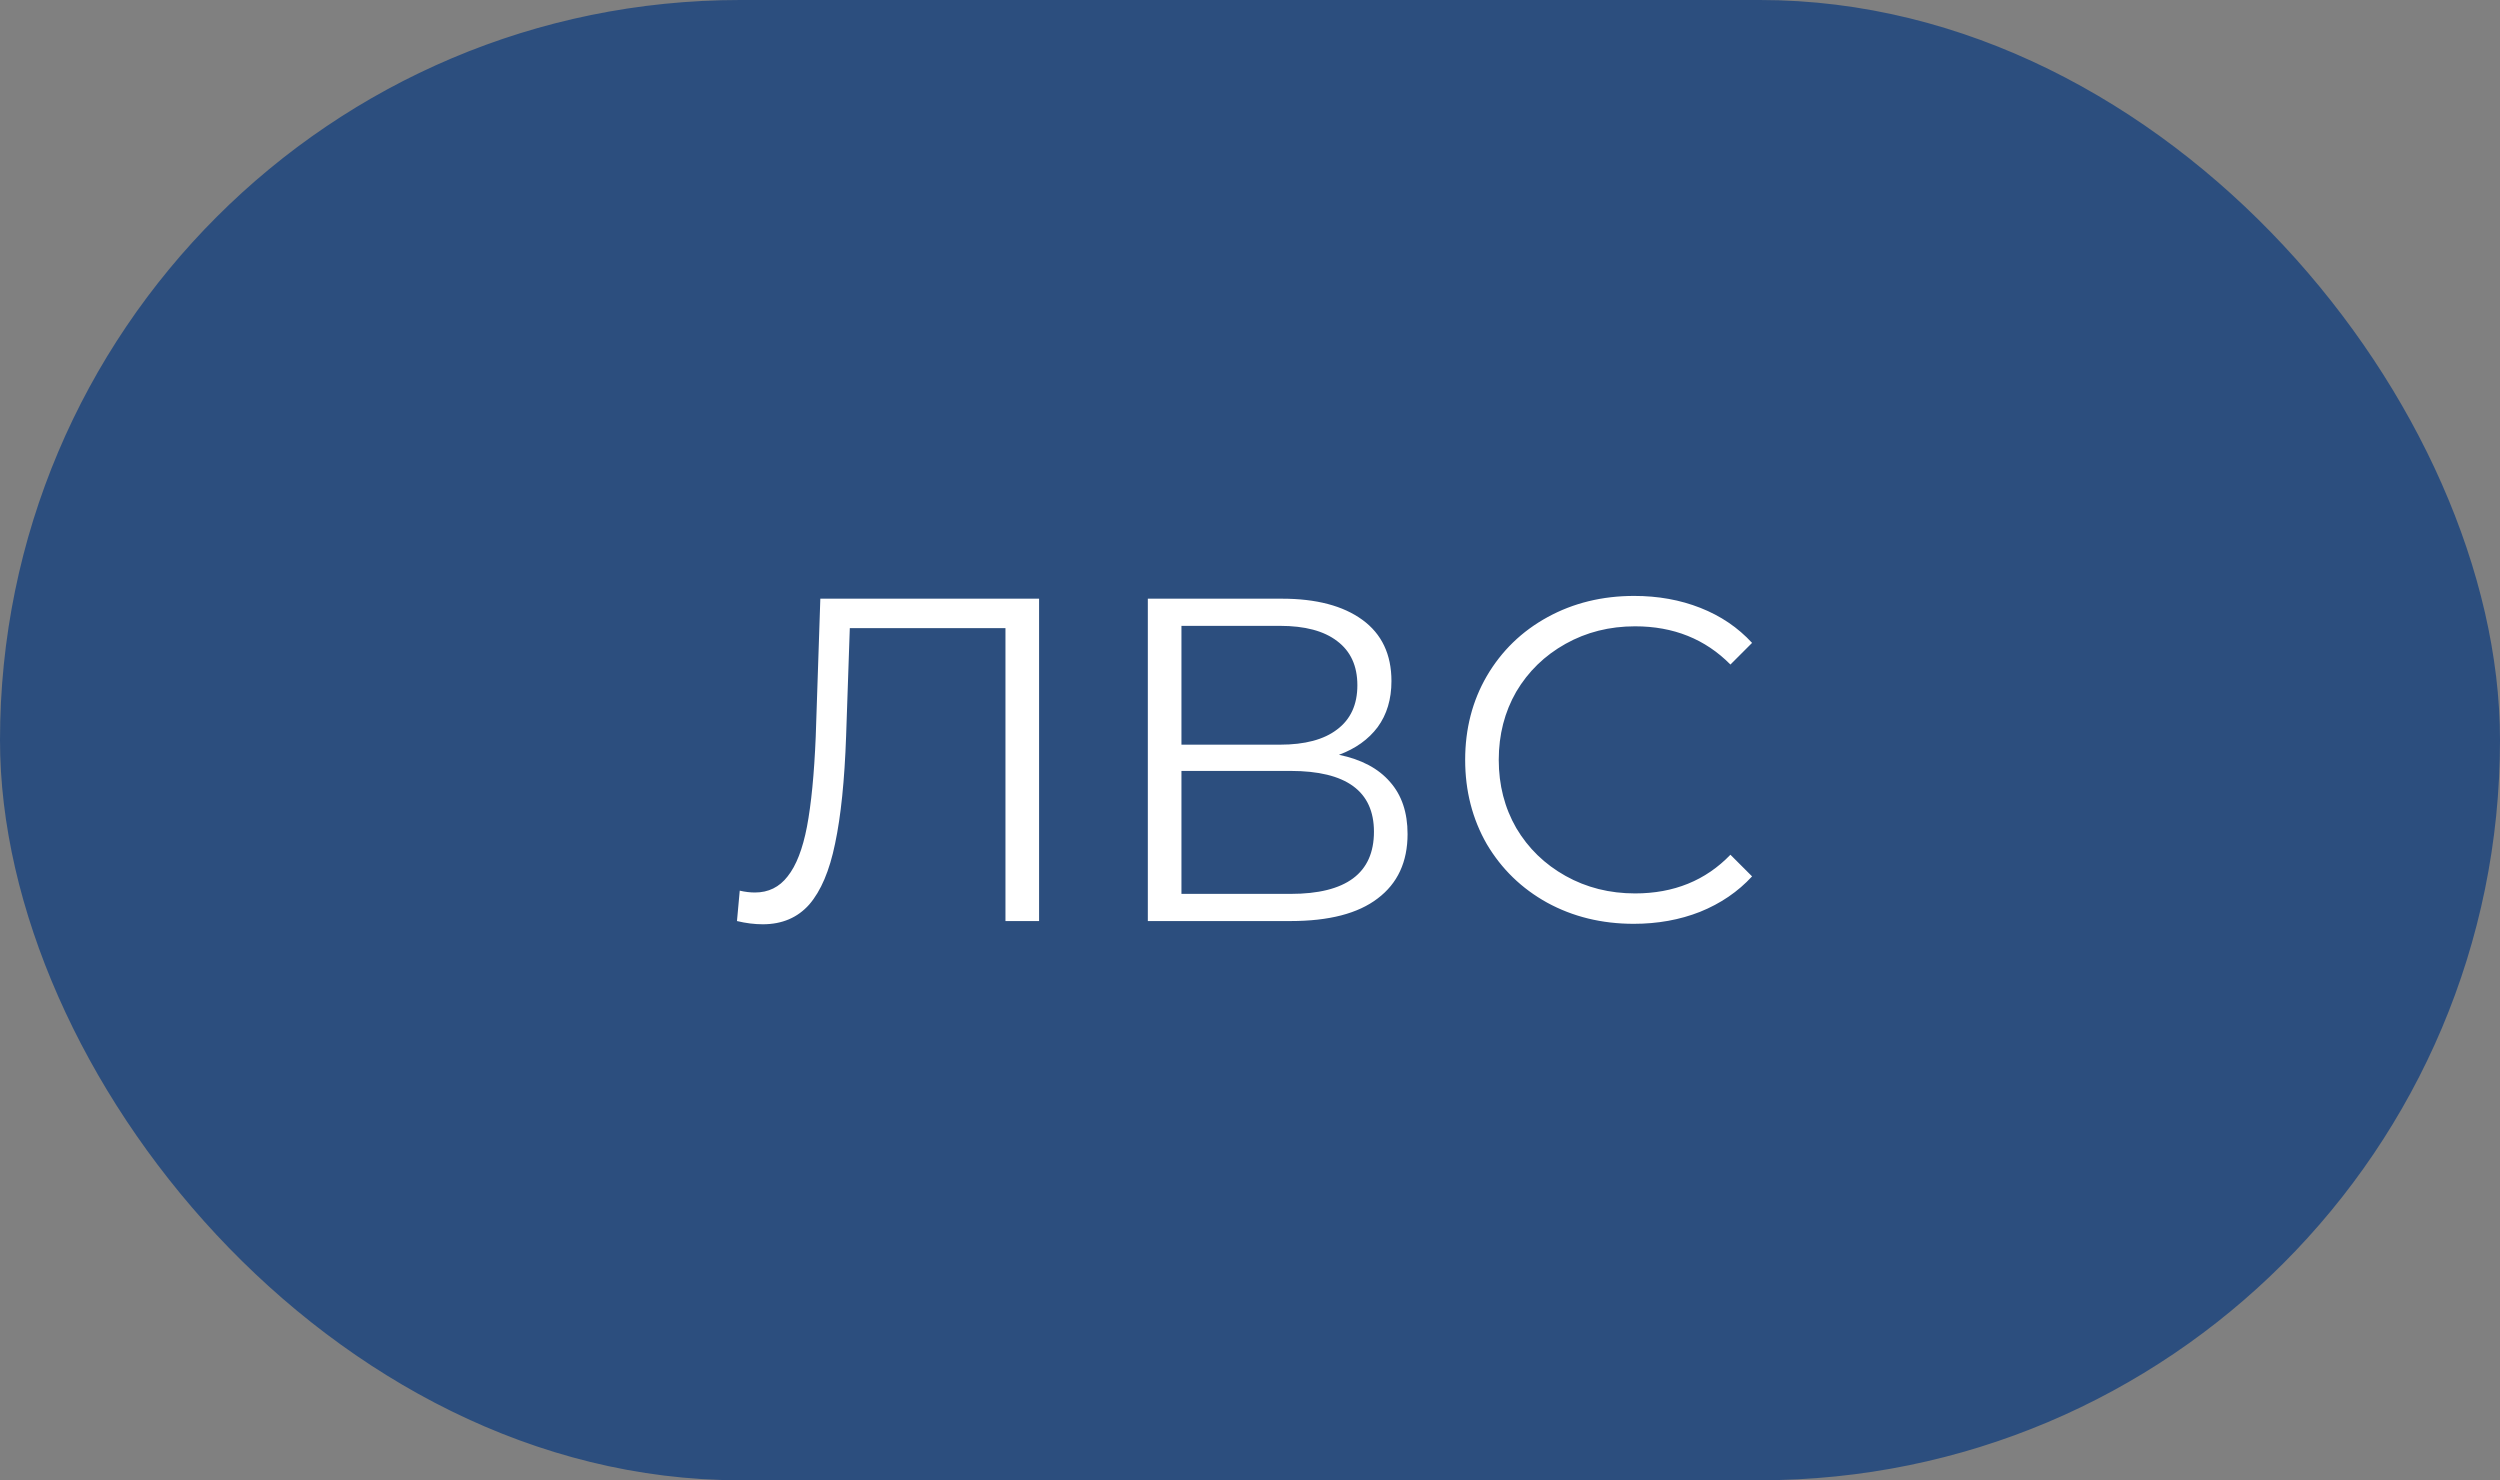
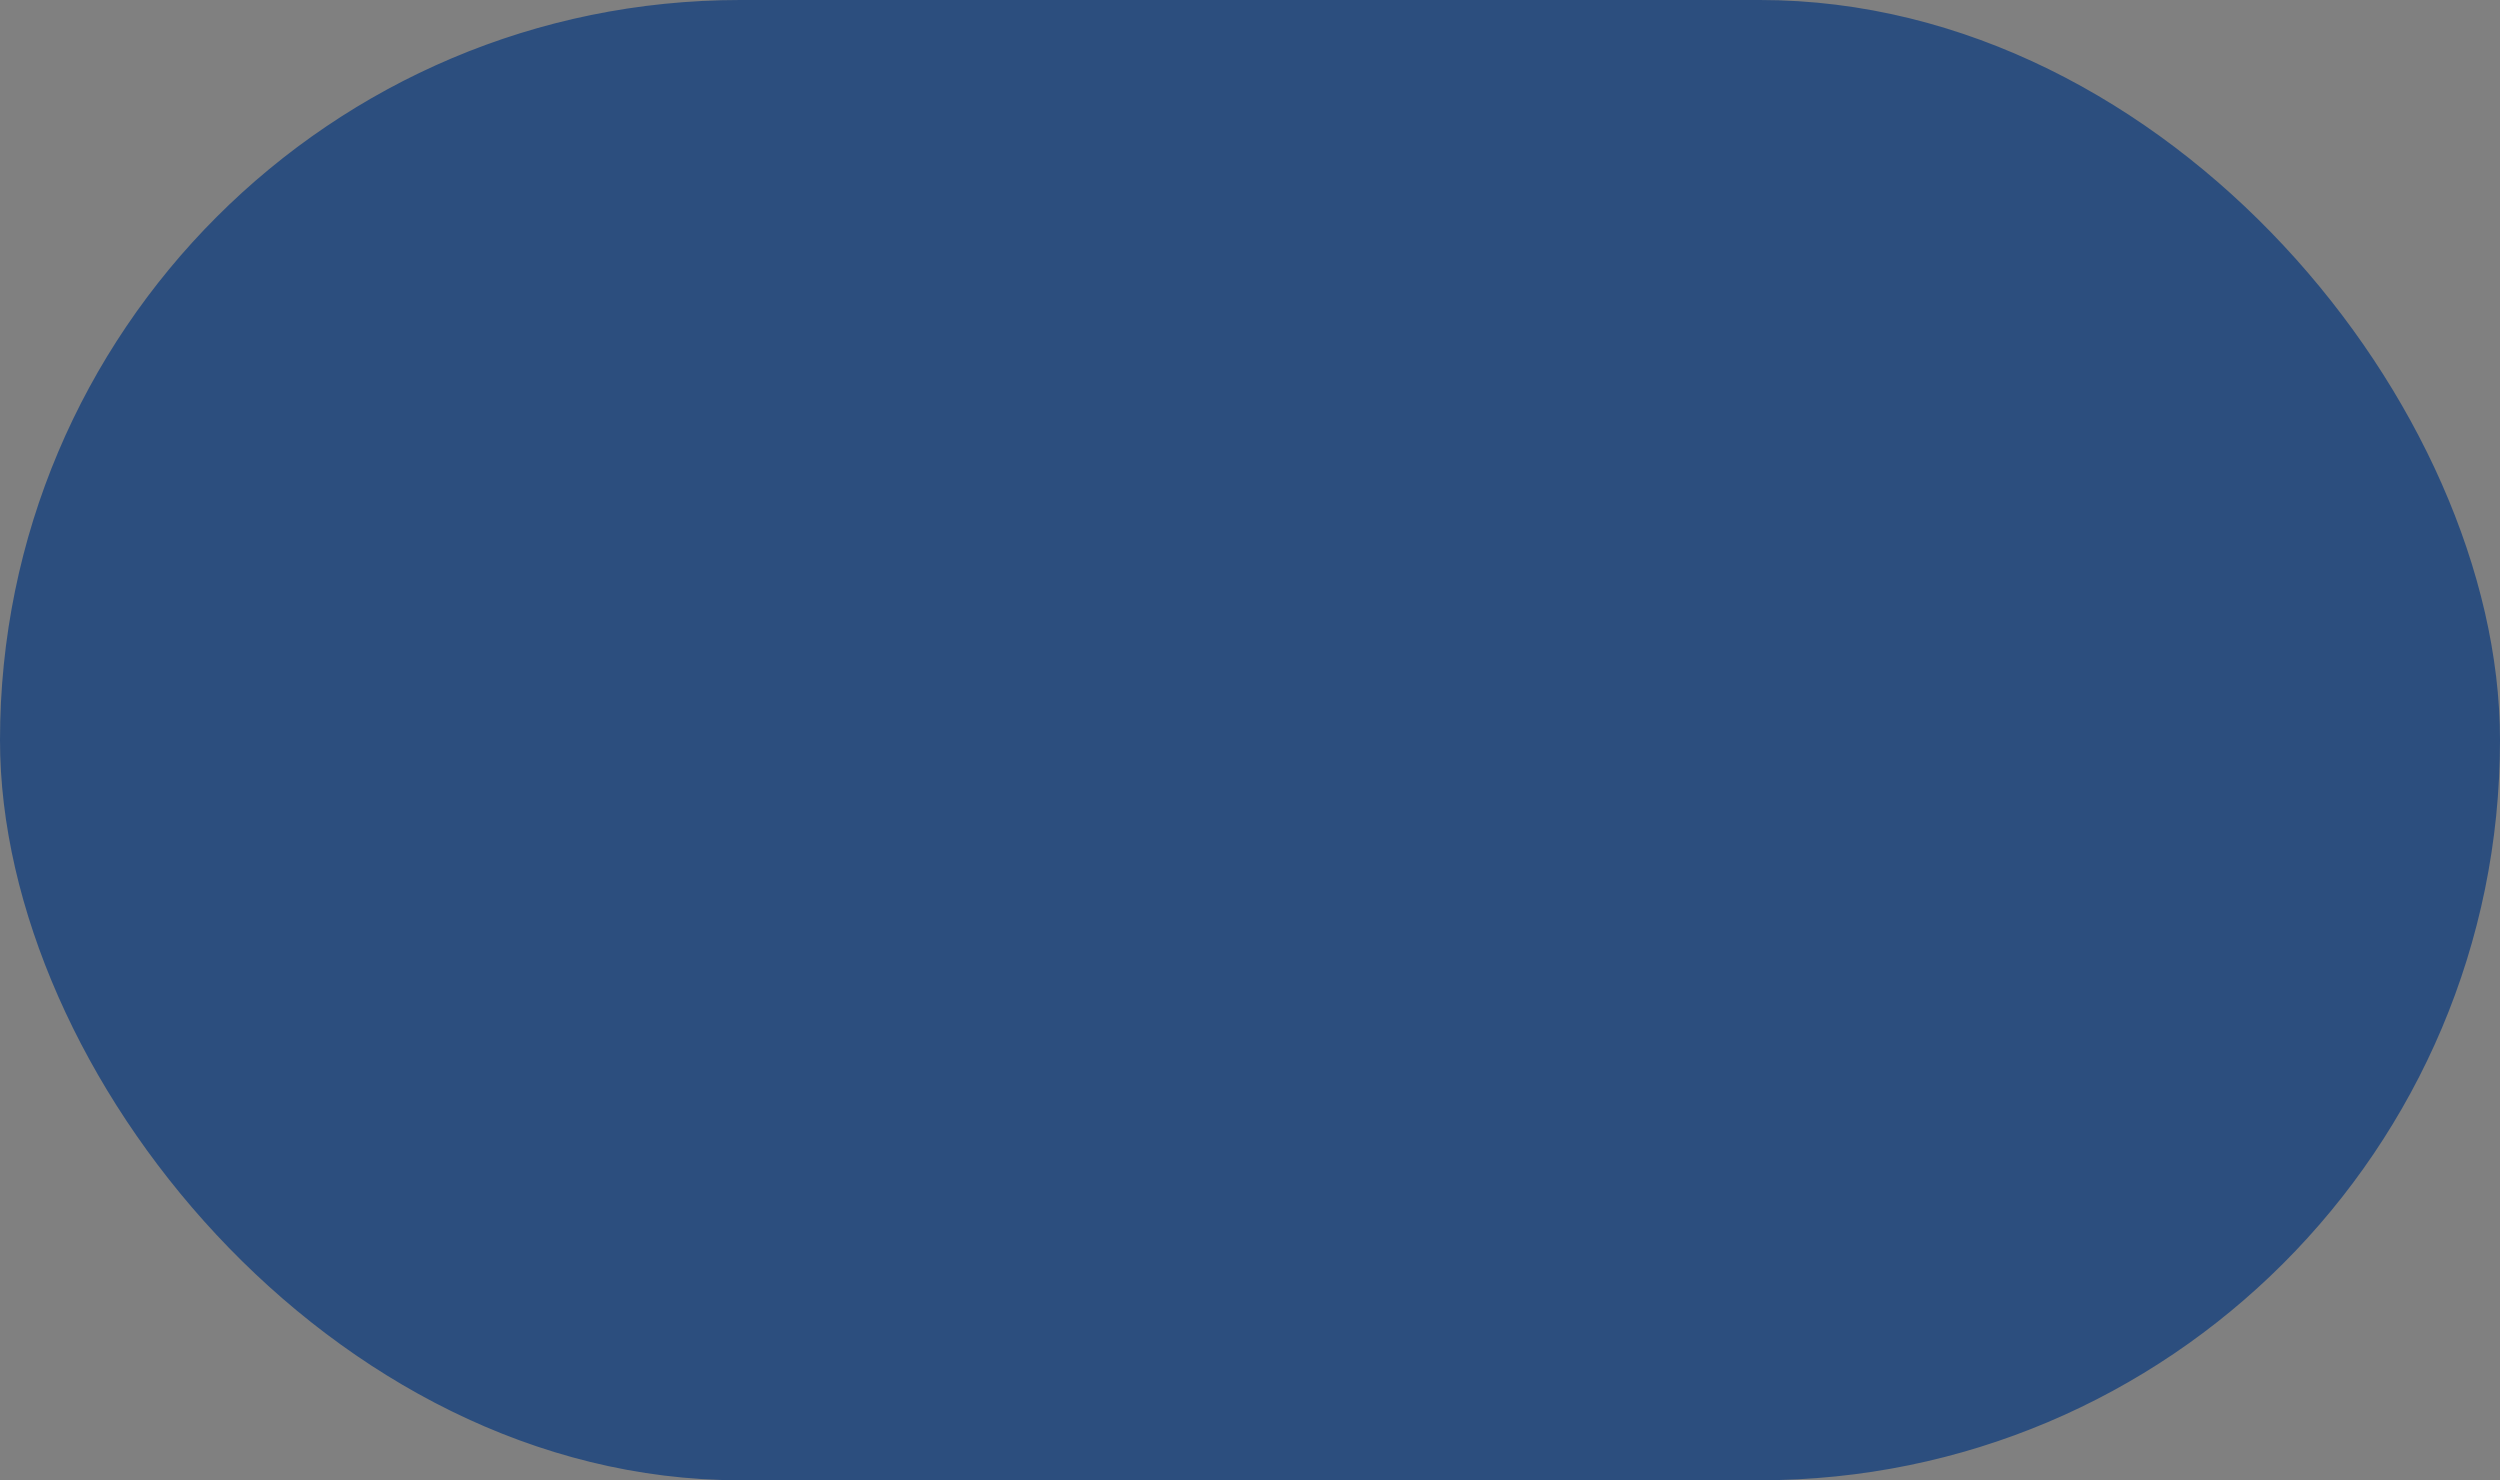
<svg xmlns="http://www.w3.org/2000/svg" width="76" height="45" viewBox="0 0 76 45" fill="none">
  <rect x="0" y="0" width="76" height="45" fill="#808080" stroke="none" />
  <rect x="0.5" y="0.5" width="75" height="44" rx="22" fill="#2C4E7E" />
  <rect x="0.5" y="0.5" width="75" height="44" rx="22" stroke="#2C4E7E" />
-   <path d="M31.588 18.2V28H30.566V19.096H25.834L25.722 22.372C25.675 23.725 25.563 24.817 25.386 25.648C25.218 26.469 24.957 27.085 24.602 27.496C24.247 27.897 23.776 28.098 23.188 28.098C22.936 28.098 22.675 28.065 22.404 28L22.488 27.076C22.647 27.113 22.801 27.132 22.95 27.132C23.361 27.132 23.692 26.969 23.944 26.642C24.205 26.315 24.401 25.811 24.532 25.13C24.663 24.439 24.751 23.529 24.798 22.4L24.938 18.2H31.588ZM40.704 22.946C41.386 23.086 41.904 23.361 42.258 23.772C42.613 24.173 42.79 24.701 42.79 25.354C42.79 26.203 42.487 26.857 41.88 27.314C41.283 27.771 40.401 28 39.234 28H34.894V18.2H38.968C40.014 18.2 40.83 18.415 41.418 18.844C42.006 19.273 42.3 19.894 42.3 20.706C42.3 21.257 42.16 21.723 41.88 22.106C41.6 22.479 41.208 22.759 40.704 22.946ZM35.916 22.638H38.912C39.668 22.638 40.247 22.484 40.648 22.176C41.059 21.868 41.264 21.42 41.264 20.832C41.264 20.244 41.059 19.796 40.648 19.488C40.247 19.18 39.668 19.026 38.912 19.026H35.916V22.638ZM39.234 27.174C40.923 27.174 41.768 26.544 41.768 25.284C41.768 24.052 40.923 23.436 39.234 23.436H35.916V27.174H39.234ZM49.664 28.084C48.694 28.084 47.816 27.869 47.032 27.44C46.258 27.011 45.647 26.418 45.199 25.662C44.76 24.897 44.541 24.043 44.541 23.1C44.541 22.157 44.76 21.308 45.199 20.552C45.647 19.787 46.263 19.189 47.047 18.76C47.831 18.331 48.708 18.116 49.678 18.116C50.407 18.116 51.078 18.237 51.694 18.48C52.31 18.723 52.833 19.077 53.263 19.544L52.605 20.202C51.839 19.427 50.873 19.04 49.706 19.04C48.932 19.04 48.227 19.217 47.593 19.572C46.958 19.927 46.459 20.412 46.094 21.028C45.74 21.644 45.562 22.335 45.562 23.1C45.562 23.865 45.74 24.556 46.094 25.172C46.459 25.788 46.958 26.273 47.593 26.628C48.227 26.983 48.932 27.16 49.706 27.16C50.883 27.16 51.849 26.768 52.605 25.984L53.263 26.642C52.833 27.109 52.306 27.468 51.681 27.72C51.065 27.963 50.392 28.084 49.664 28.084Z" fill="white" />
</svg>